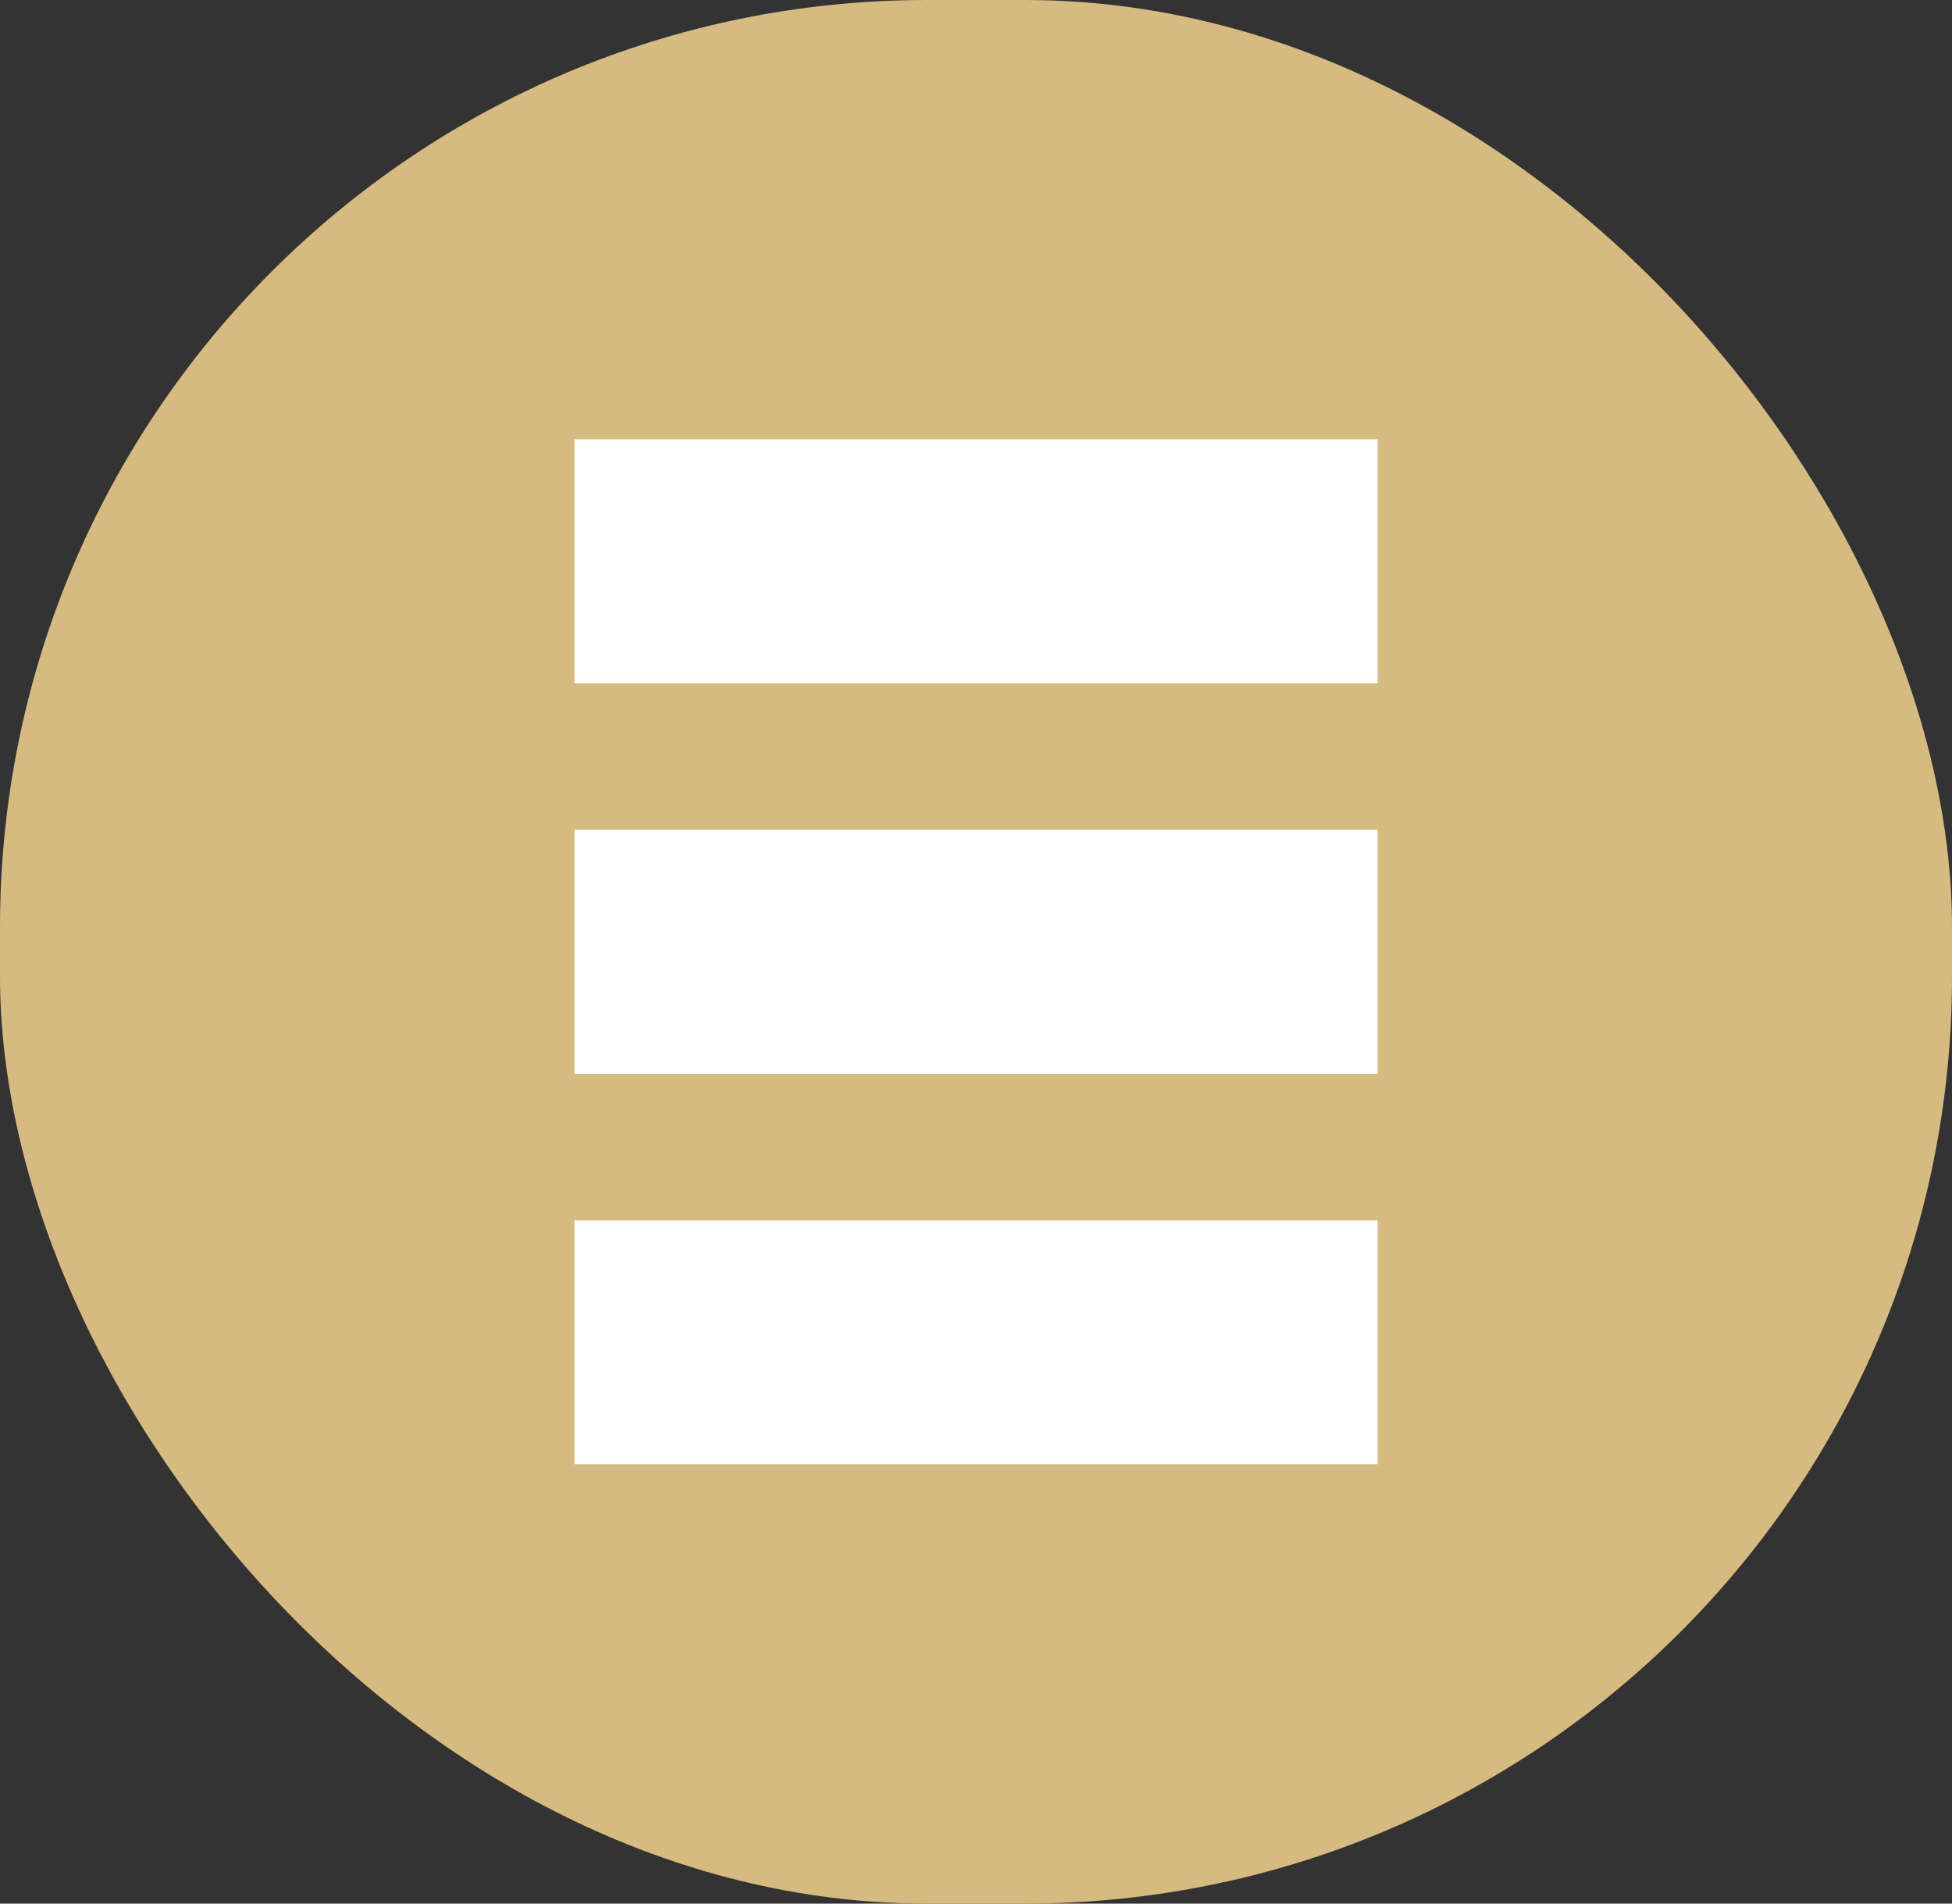
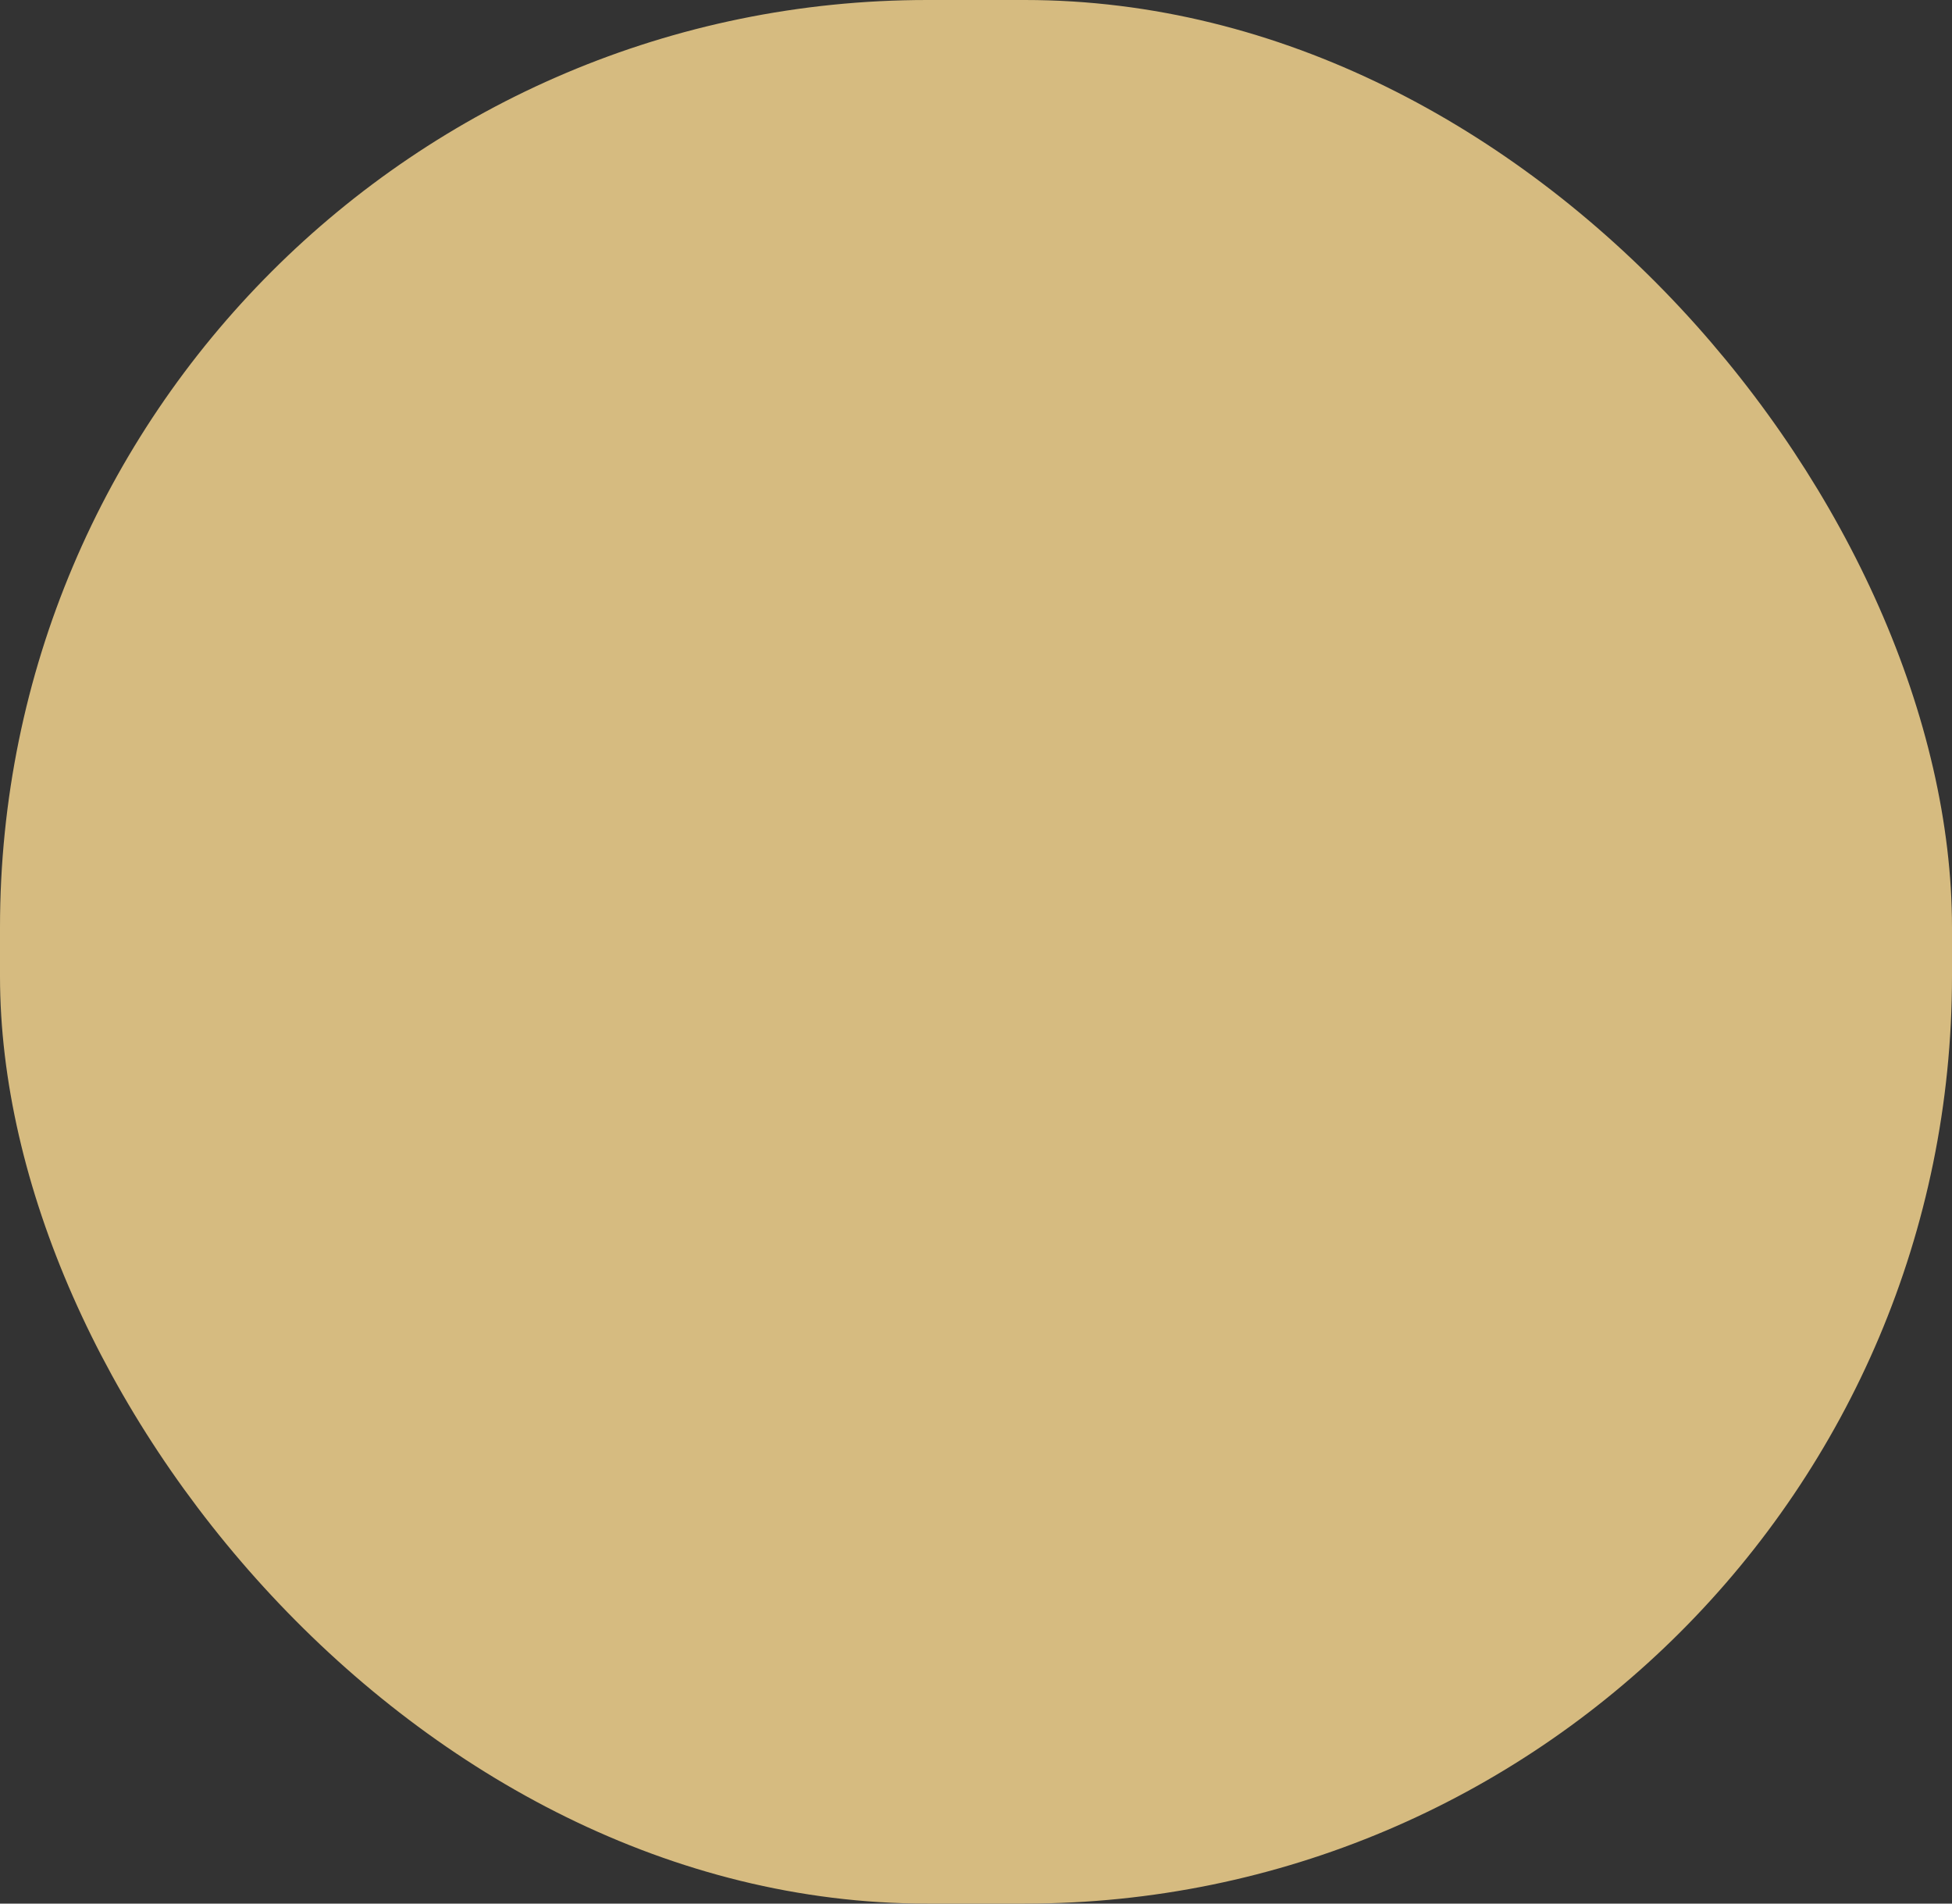
<svg xmlns="http://www.w3.org/2000/svg" width="40" height="39" viewBox="0 0 40 39">
  <rect x="0" y="0" width="40" height="39" fill="#333333" stroke="none" />
  <g transform="translate(-1284 -38)">
    <rect width="40" height="39" rx="19" transform="translate(1284 38)" fill="#d6bb80" />
-     <path d="M16.459,2.5H0v-5H16.459Z" transform="translate(1295.771 49.5)" fill="#fff" />
-     <path d="M16.459,2.5H0v-5H16.459Z" transform="translate(1295.771 57.5)" fill="#fff" />
-     <path d="M16.459,2.5H0v-5H16.459Z" transform="translate(1295.771 65.5)" fill="#fff" />
  </g>
</svg>